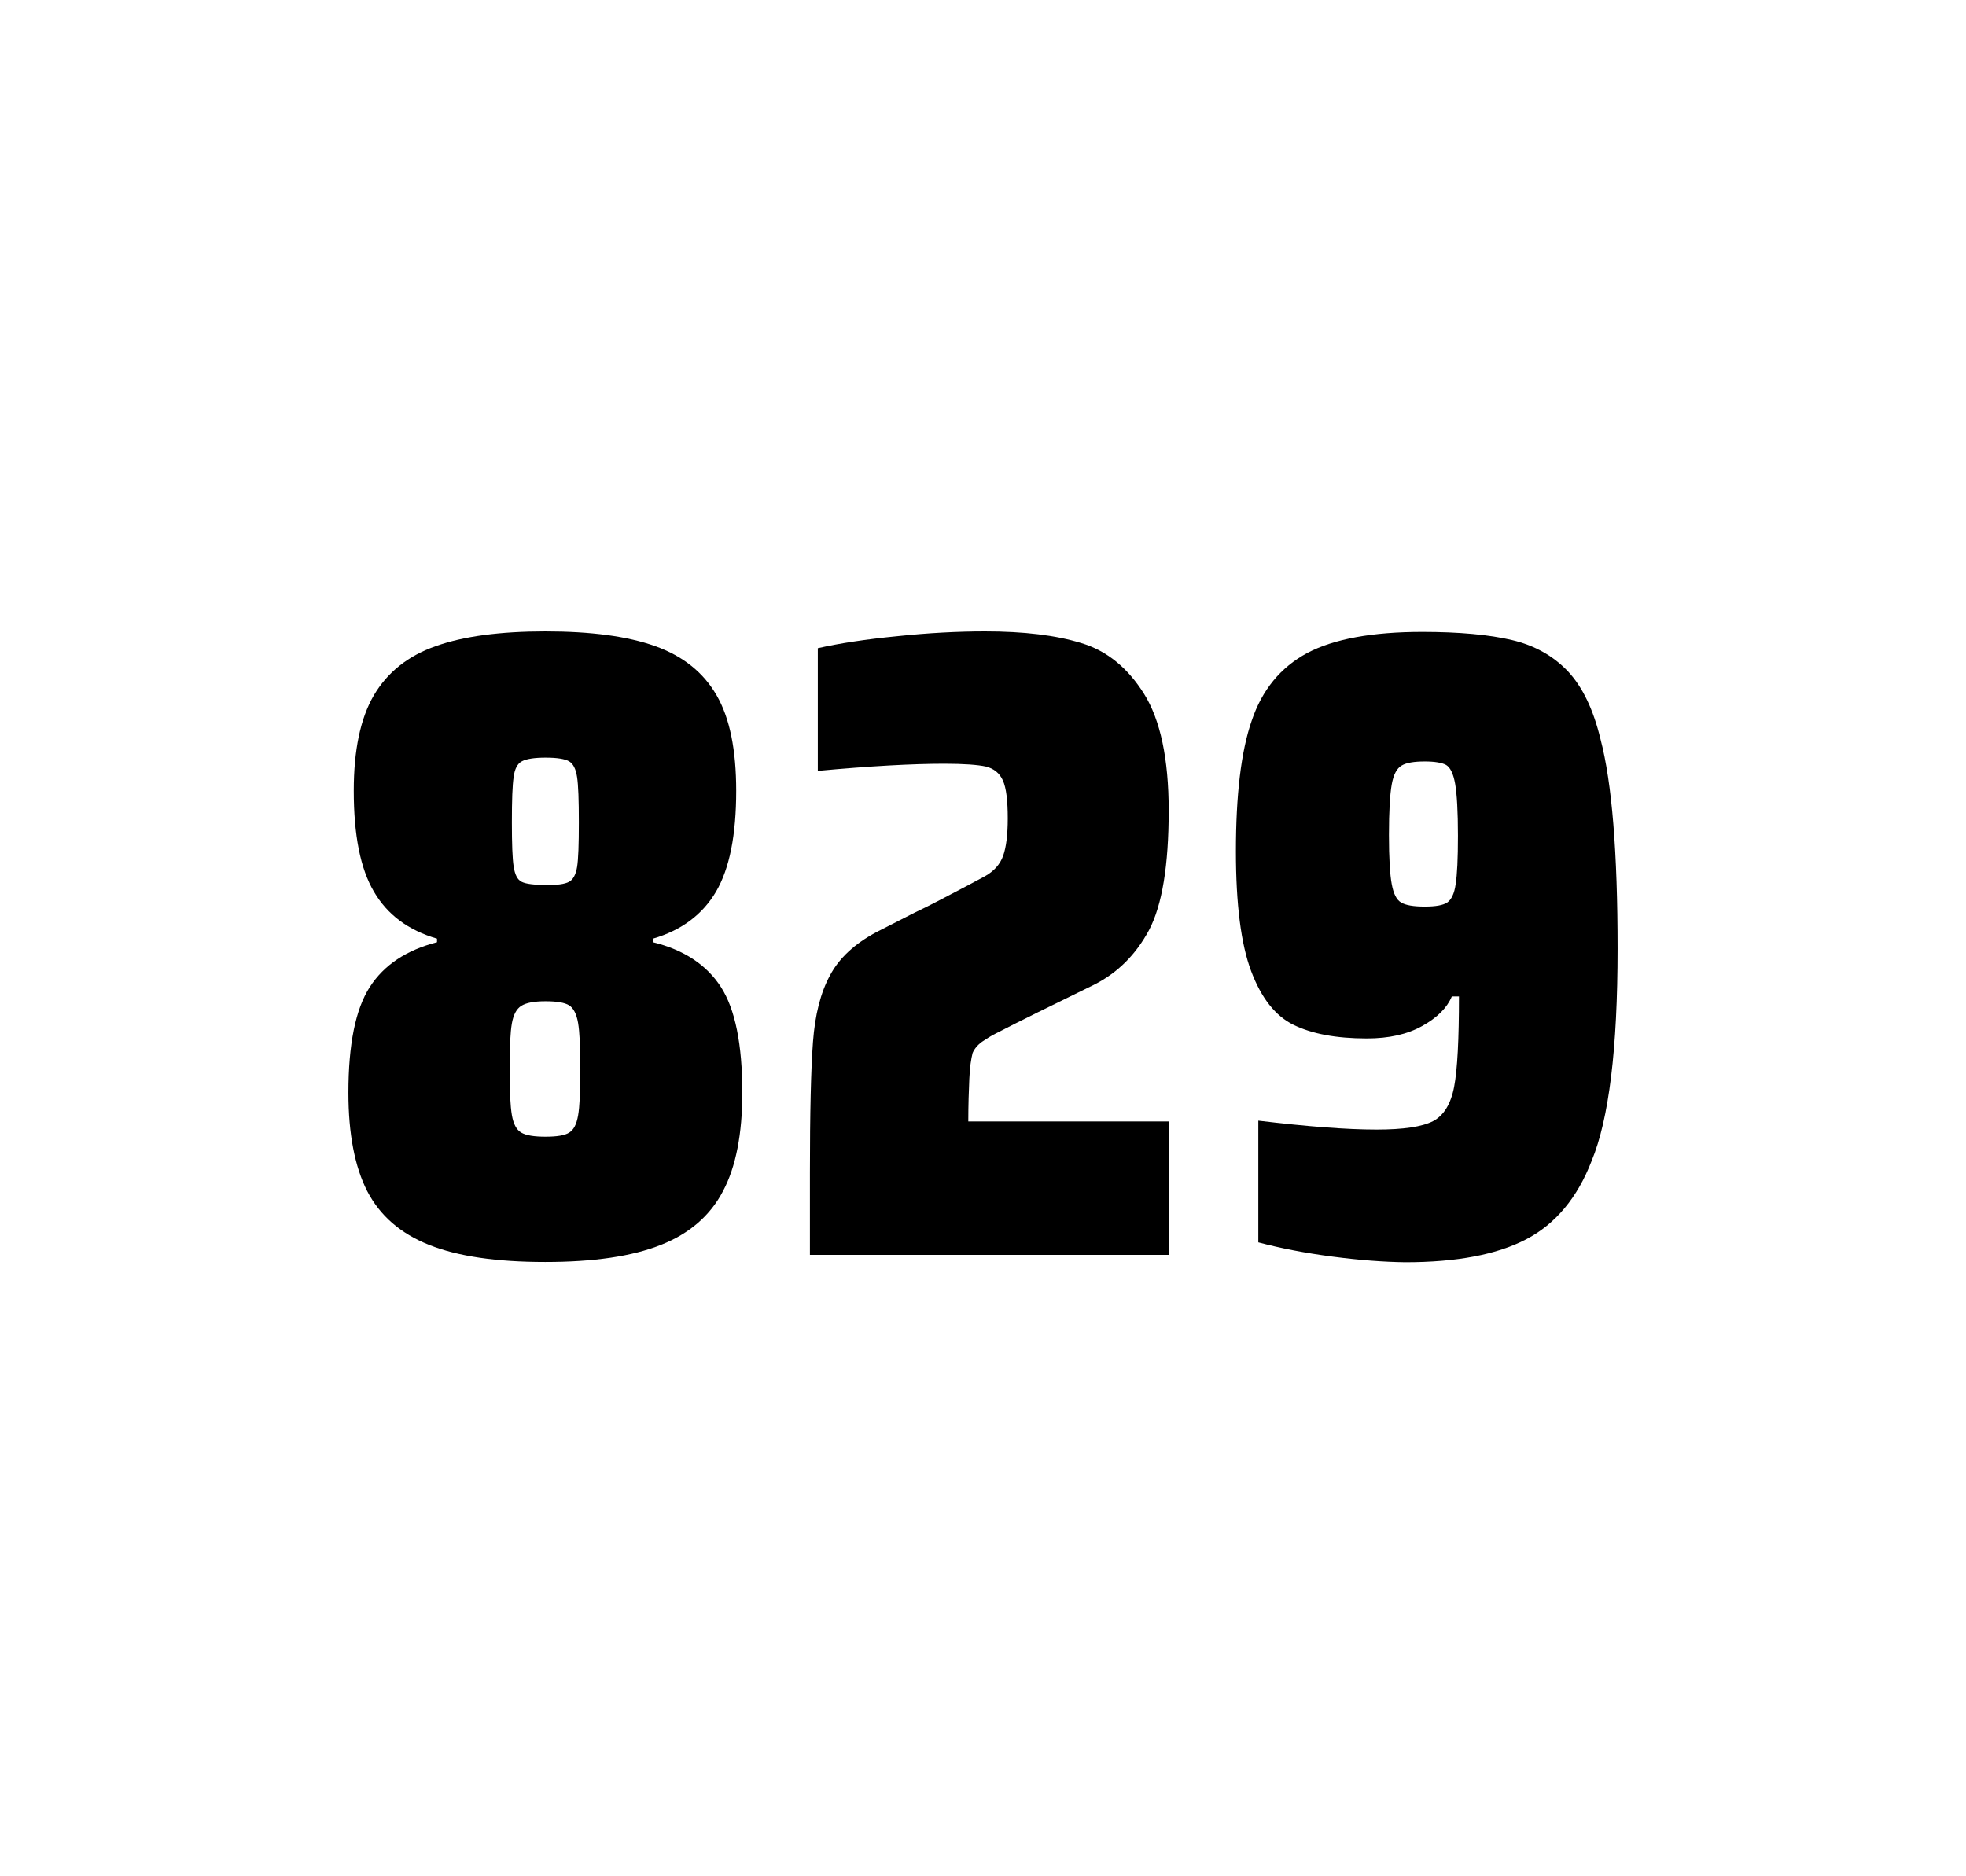
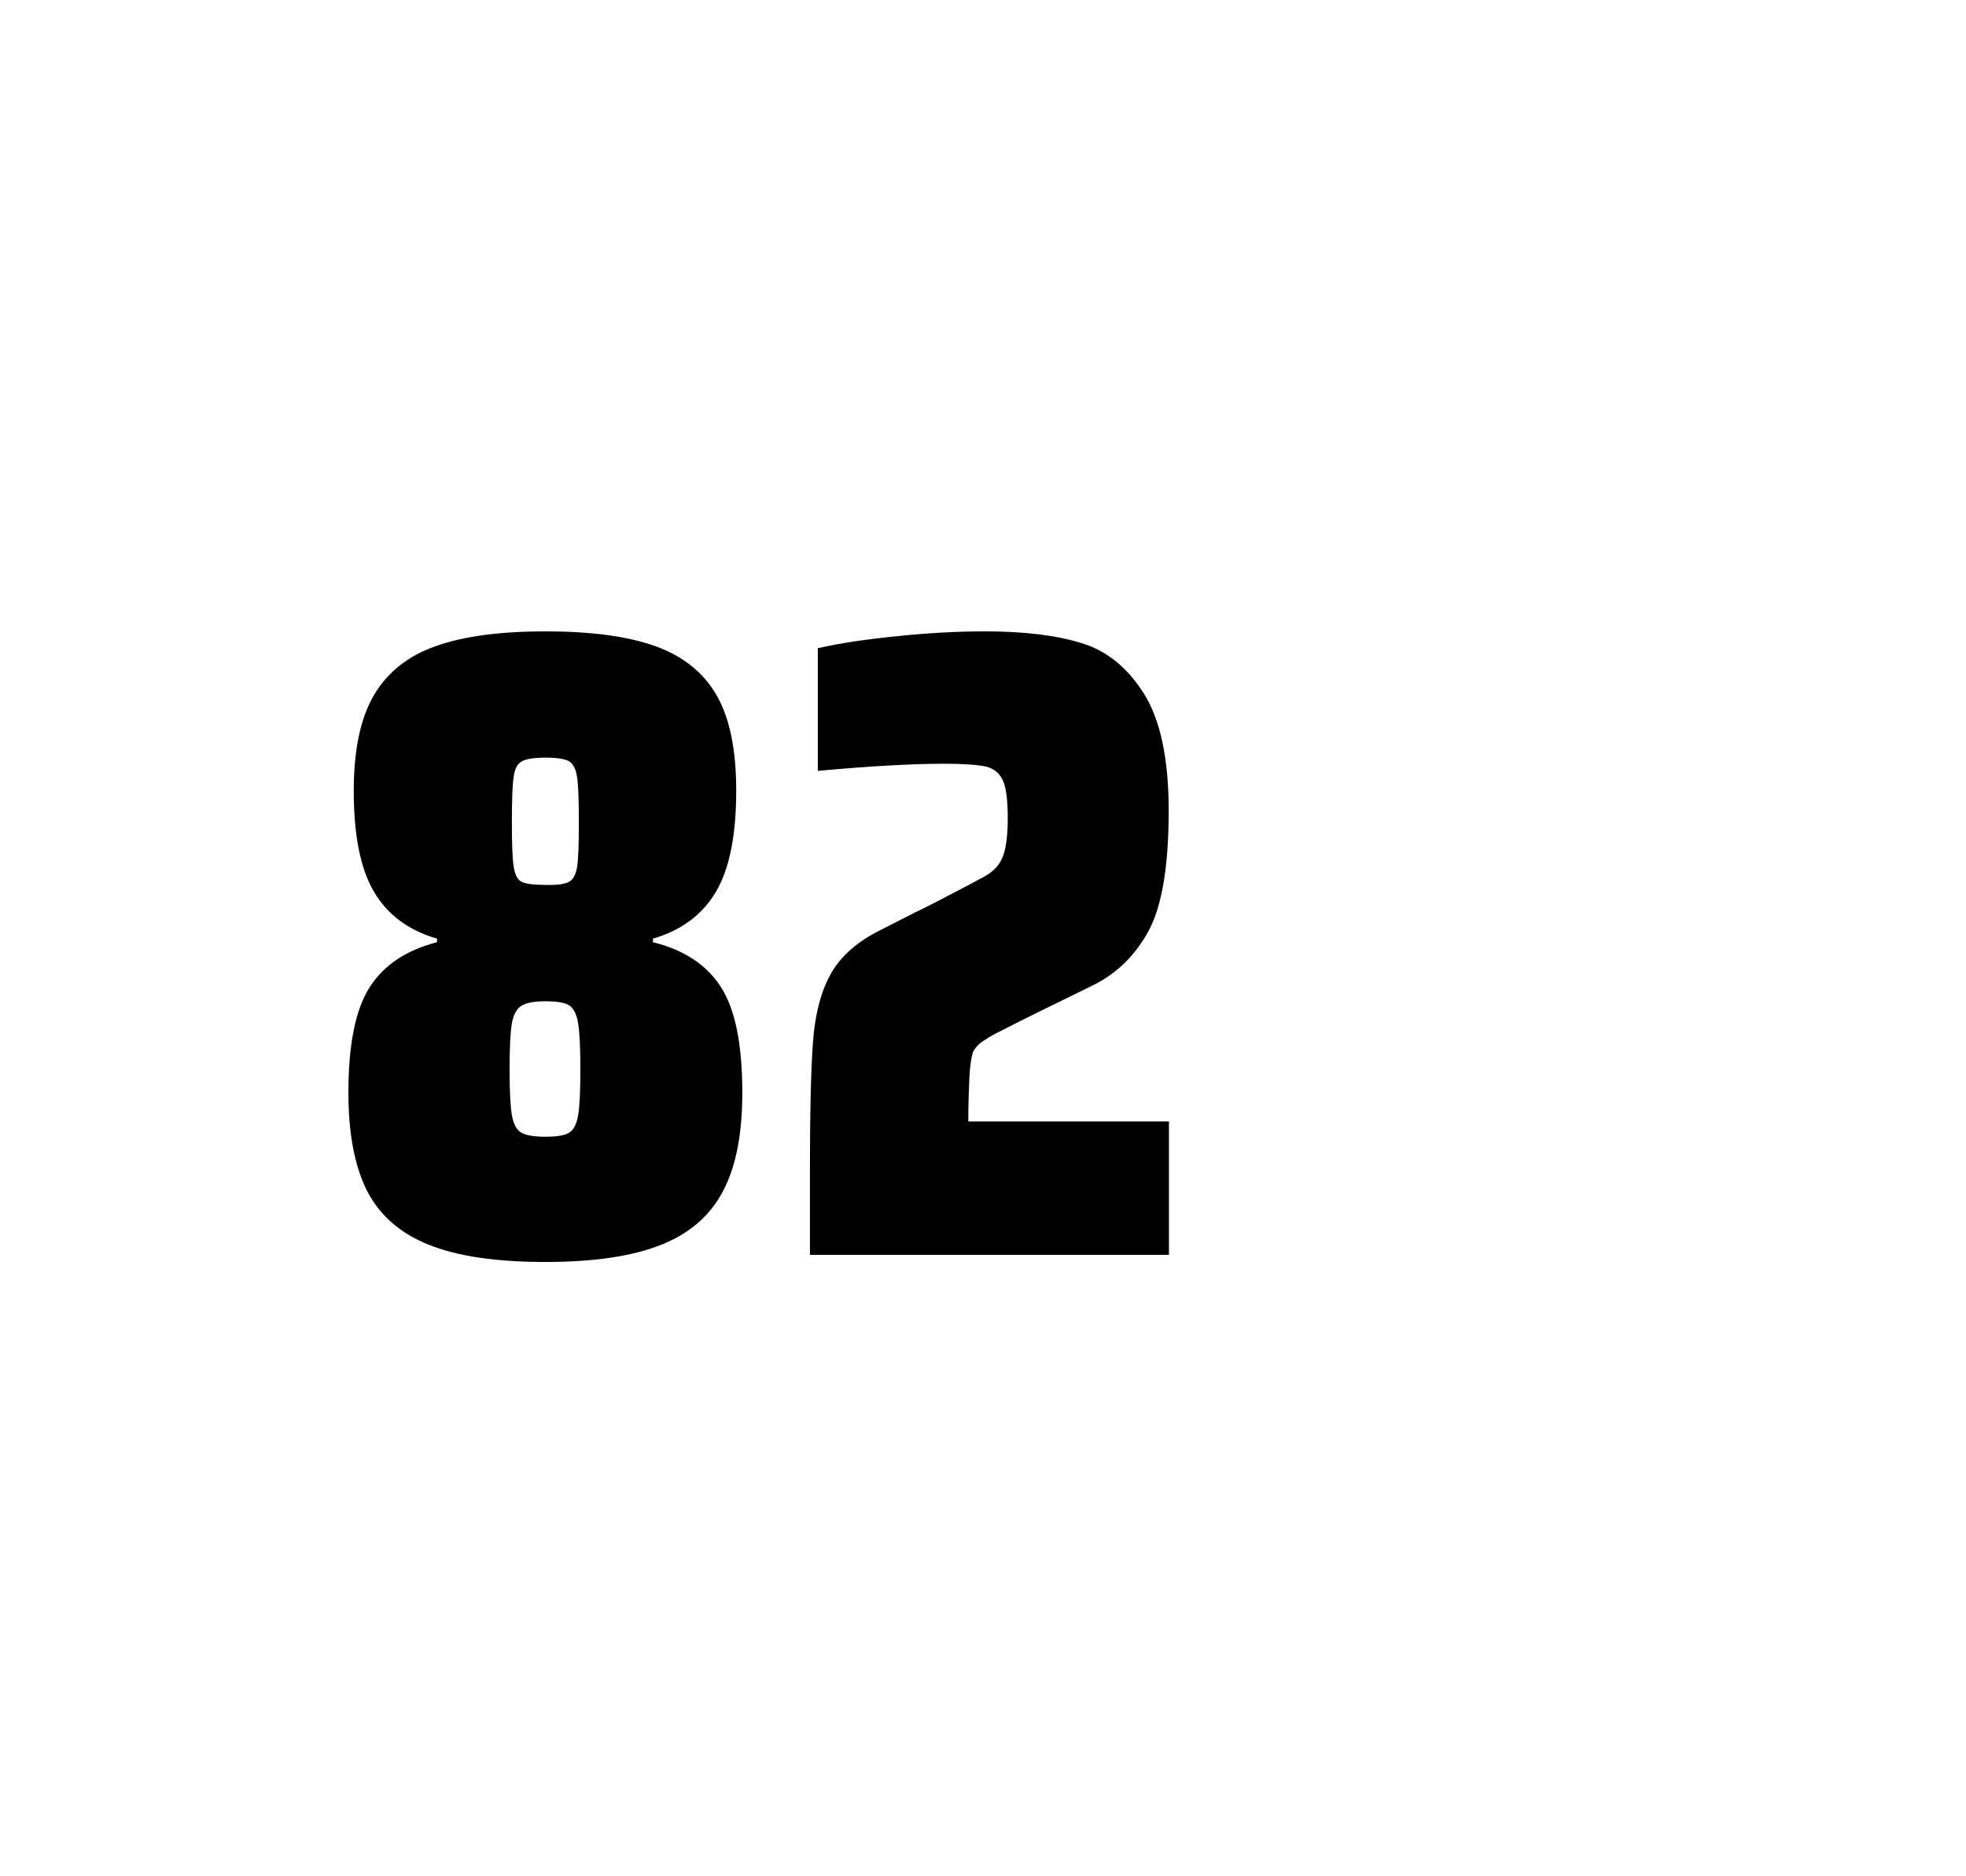
<svg xmlns="http://www.w3.org/2000/svg" version="1.1" id="wrapper" x="0px" y="0px" viewBox="0 0 772.1 737" style="enable-background:new 0 0 772.1 737;">
  <style type="text/css">
	.st0{fill:none;}
</style>
  <path id="frame" class="st0" d="M 1.5 0 L 770.5 0 C 771.3 0 772 0.7 772 1.5 L 772 735.4 C 772 736.2 771.3 736.9 770.5 736.9 L 1.5 736.9 C 0.7 736.9 0 736.2 0 735.4 L 0 1.5 C 0 0.7 0.7 0 1.5 0 Z" />
  <g id="numbers">
    <path id="eight" d="M 168.527 489 C 157.227 484.5 149.227 477.5 144.227 467.9 C 139.327 458.3 136.827 445.4 136.827 429.2 C 136.827 410.2 139.627 396.4 145.227 387.7 C 150.827 379 159.627 373.2 171.627 370.1 L 171.627 368.7 C 160.327 365.4 152.127 359.3 146.827 350.2 C 141.527 341.2 138.927 328 138.927 310.6 C 138.927 294.7 141.527 282.2 146.827 273.1 C 152.127 264.1 160.227 257.6 171.127 253.8 C 182.027 249.9 196.427 248 214.227 248 C 232.027 248 246.427 249.9 257.327 253.8 C 268.227 257.7 276.227 264.1 281.427 273.1 C 286.627 282.1 289.127 294.6 289.127 310.6 C 289.127 328 286.527 341.1 281.227 350.2 C 275.927 359.2 267.727 365.4 256.427 368.7 L 256.427 370.1 C 268.627 373.1 277.527 379 283.127 387.7 C 288.727 396.4 291.527 410.2 291.527 429.2 C 291.527 445.4 289.027 458.3 283.927 467.9 C 278.927 477.5 270.727 484.6 259.527 489 C 248.227 493.5 233.127 495.7 214.127 495.7 C 195.027 495.7 179.827 493.5 168.527 489 Z M 223.527 444.9 C 225.327 443.8 226.427 441.6 227.027 438.2 C 227.627 434.8 227.927 428.8 227.927 420.1 C 227.927 411.4 227.627 405.3 227.027 401.8 C 226.427 398.3 225.227 396 223.527 394.9 C 221.727 393.8 218.627 393.3 214.227 393.3 C 209.727 393.3 206.627 393.9 204.727 395.1 C 202.827 396.3 201.627 398.6 201.027 402 C 200.427 405.4 200.127 411.4 200.127 420.1 C 200.127 428.5 200.427 434.5 201.027 438 C 201.627 441.5 202.827 443.8 204.727 444.9 C 206.627 446 209.727 446.5 214.227 446.5 C 218.727 446.5 221.827 446 223.527 444.9 Z M 223.427 346.4 C 225.027 345.6 226.127 343.6 226.627 340.6 C 227.127 337.6 227.327 331.7 227.327 323 C 227.327 314.3 227.127 308.4 226.627 305.2 C 226.127 302 225.127 300 223.427 299 C 221.827 298.1 218.727 297.6 214.327 297.6 C 209.827 297.6 206.727 298.1 205.027 299 C 203.227 299.9 202.127 302 201.727 305.2 C 201.227 308.4 201.027 314.3 201.027 323 C 201.027 331.4 201.227 337.2 201.727 340.4 C 202.227 343.6 203.227 345.6 204.927 346.4 C 206.527 347.2 209.727 347.6 214.427 347.6 C 218.727 347.7 221.727 347.3 223.427 346.4 Z" />
    <path id="two" d="M 380.675 423.8 C 380.475 428.4 380.275 433.9 380.275 440.5 L 459.075 440.5 L 459.075 492.9 L 318.075 492.9 L 318.075 460.5 C 318.075 437.1 318.475 420 319.275 409.3 C 320.075 398.6 322.275 389.9 325.975 383.1 C 329.575 376.3 335.675 370.7 344.075 366.2 L 359.175 358.5 C 364.075 356.2 370.975 352.6 379.875 347.9 C 380.775 347.4 383.075 346.2 386.775 344.2 C 390.375 342.2 392.775 339.5 393.975 336.1 C 395.175 332.7 395.775 327.8 395.775 321.5 C 395.775 314.5 395.175 309.5 393.875 306.6 C 392.575 303.7 390.375 301.9 387.175 301.1 C 383.975 300.4 378.575 300 370.775 300 C 358.375 300 341.775 300.9 321.175 302.8 L 321.175 254.6 C 329.575 252.7 339.975 251.1 352.275 249.9 C 364.575 248.6 376.175 248 386.875 248 C 402.075 248 414.675 249.5 424.675 252.6 C 434.675 255.6 442.875 262.3 449.275 272.5 C 455.675 282.7 458.975 298 458.975 318.4 C 458.975 340 456.375 355.6 451.275 365.3 C 446.075 375 438.875 382.2 429.475 386.9 C 413.075 394.9 400.275 401.2 391.175 405.9 C 389.275 406.8 387.475 408 385.675 409.2 C 383.875 410.5 382.675 412 381.975 413.6 C 381.375 415.9 380.875 419.2 380.675 423.8 Z" />
-     <path id="nine" d="M 523.373 493.6 C 512.573 492.2 502.873 490.3 494.173 488 L 494.173 440.2 C 513.373 442.5 528.873 443.7 540.573 443.7 C 551.173 443.7 558.473 442.6 562.773 440.4 C 566.973 438.2 569.773 433.7 571.073 426.9 C 572.373 420.1 572.973 408.3 572.973 391.4 L 570.173 391.4 C 568.273 395.9 564.473 399.7 558.573 403 C 552.673 406.3 545.473 407.9 536.773 407.9 C 524.773 407.9 515.273 406.1 508.073 402.6 C 500.873 399.1 495.373 392.1 491.373 381.5 C 487.373 370.9 485.373 355.2 485.373 334.4 C 485.373 312.4 487.373 295.2 491.573 283.1 C 495.673 270.9 502.973 262.1 513.373 256.5 C 523.773 251 538.873 248.2 558.573 248.2 C 573.073 248.2 584.873 249.3 593.773 251.4 C 602.673 253.5 609.973 257.6 615.773 263.7 C 621.473 269.8 625.773 278.7 628.573 290.4 C 633.073 307.5 635.273 334.9 635.273 372.7 C 635.273 411.9 631.873 439.6 625.073 456 C 619.473 470.5 610.873 480.8 599.373 486.8 C 587.873 492.8 572.073 495.8 551.873 495.8 C 543.573 495.7 534.073 495 523.373 493.6 Z M 568.373 354.5 C 569.973 353.4 571.173 351 571.673 347.3 C 572.273 343.6 572.573 337.2 572.573 328.3 C 572.573 318.7 572.173 311.9 571.473 307.9 C 570.773 303.9 569.573 301.5 567.973 300.5 C 566.373 299.6 563.473 299.1 559.573 299.1 C 555.373 299.1 552.273 299.6 550.473 300.7 C 548.573 301.8 547.273 304.2 546.573 308.1 C 545.873 312 545.473 318.6 545.473 328 C 545.473 337.1 545.873 343.6 546.573 347.3 C 547.273 351.1 548.473 353.5 550.273 354.5 C 552.073 355.6 555.173 356.1 559.573 356.1 C 563.773 356.1 566.673 355.6 568.373 354.5 Z" />
  </g>
</svg>